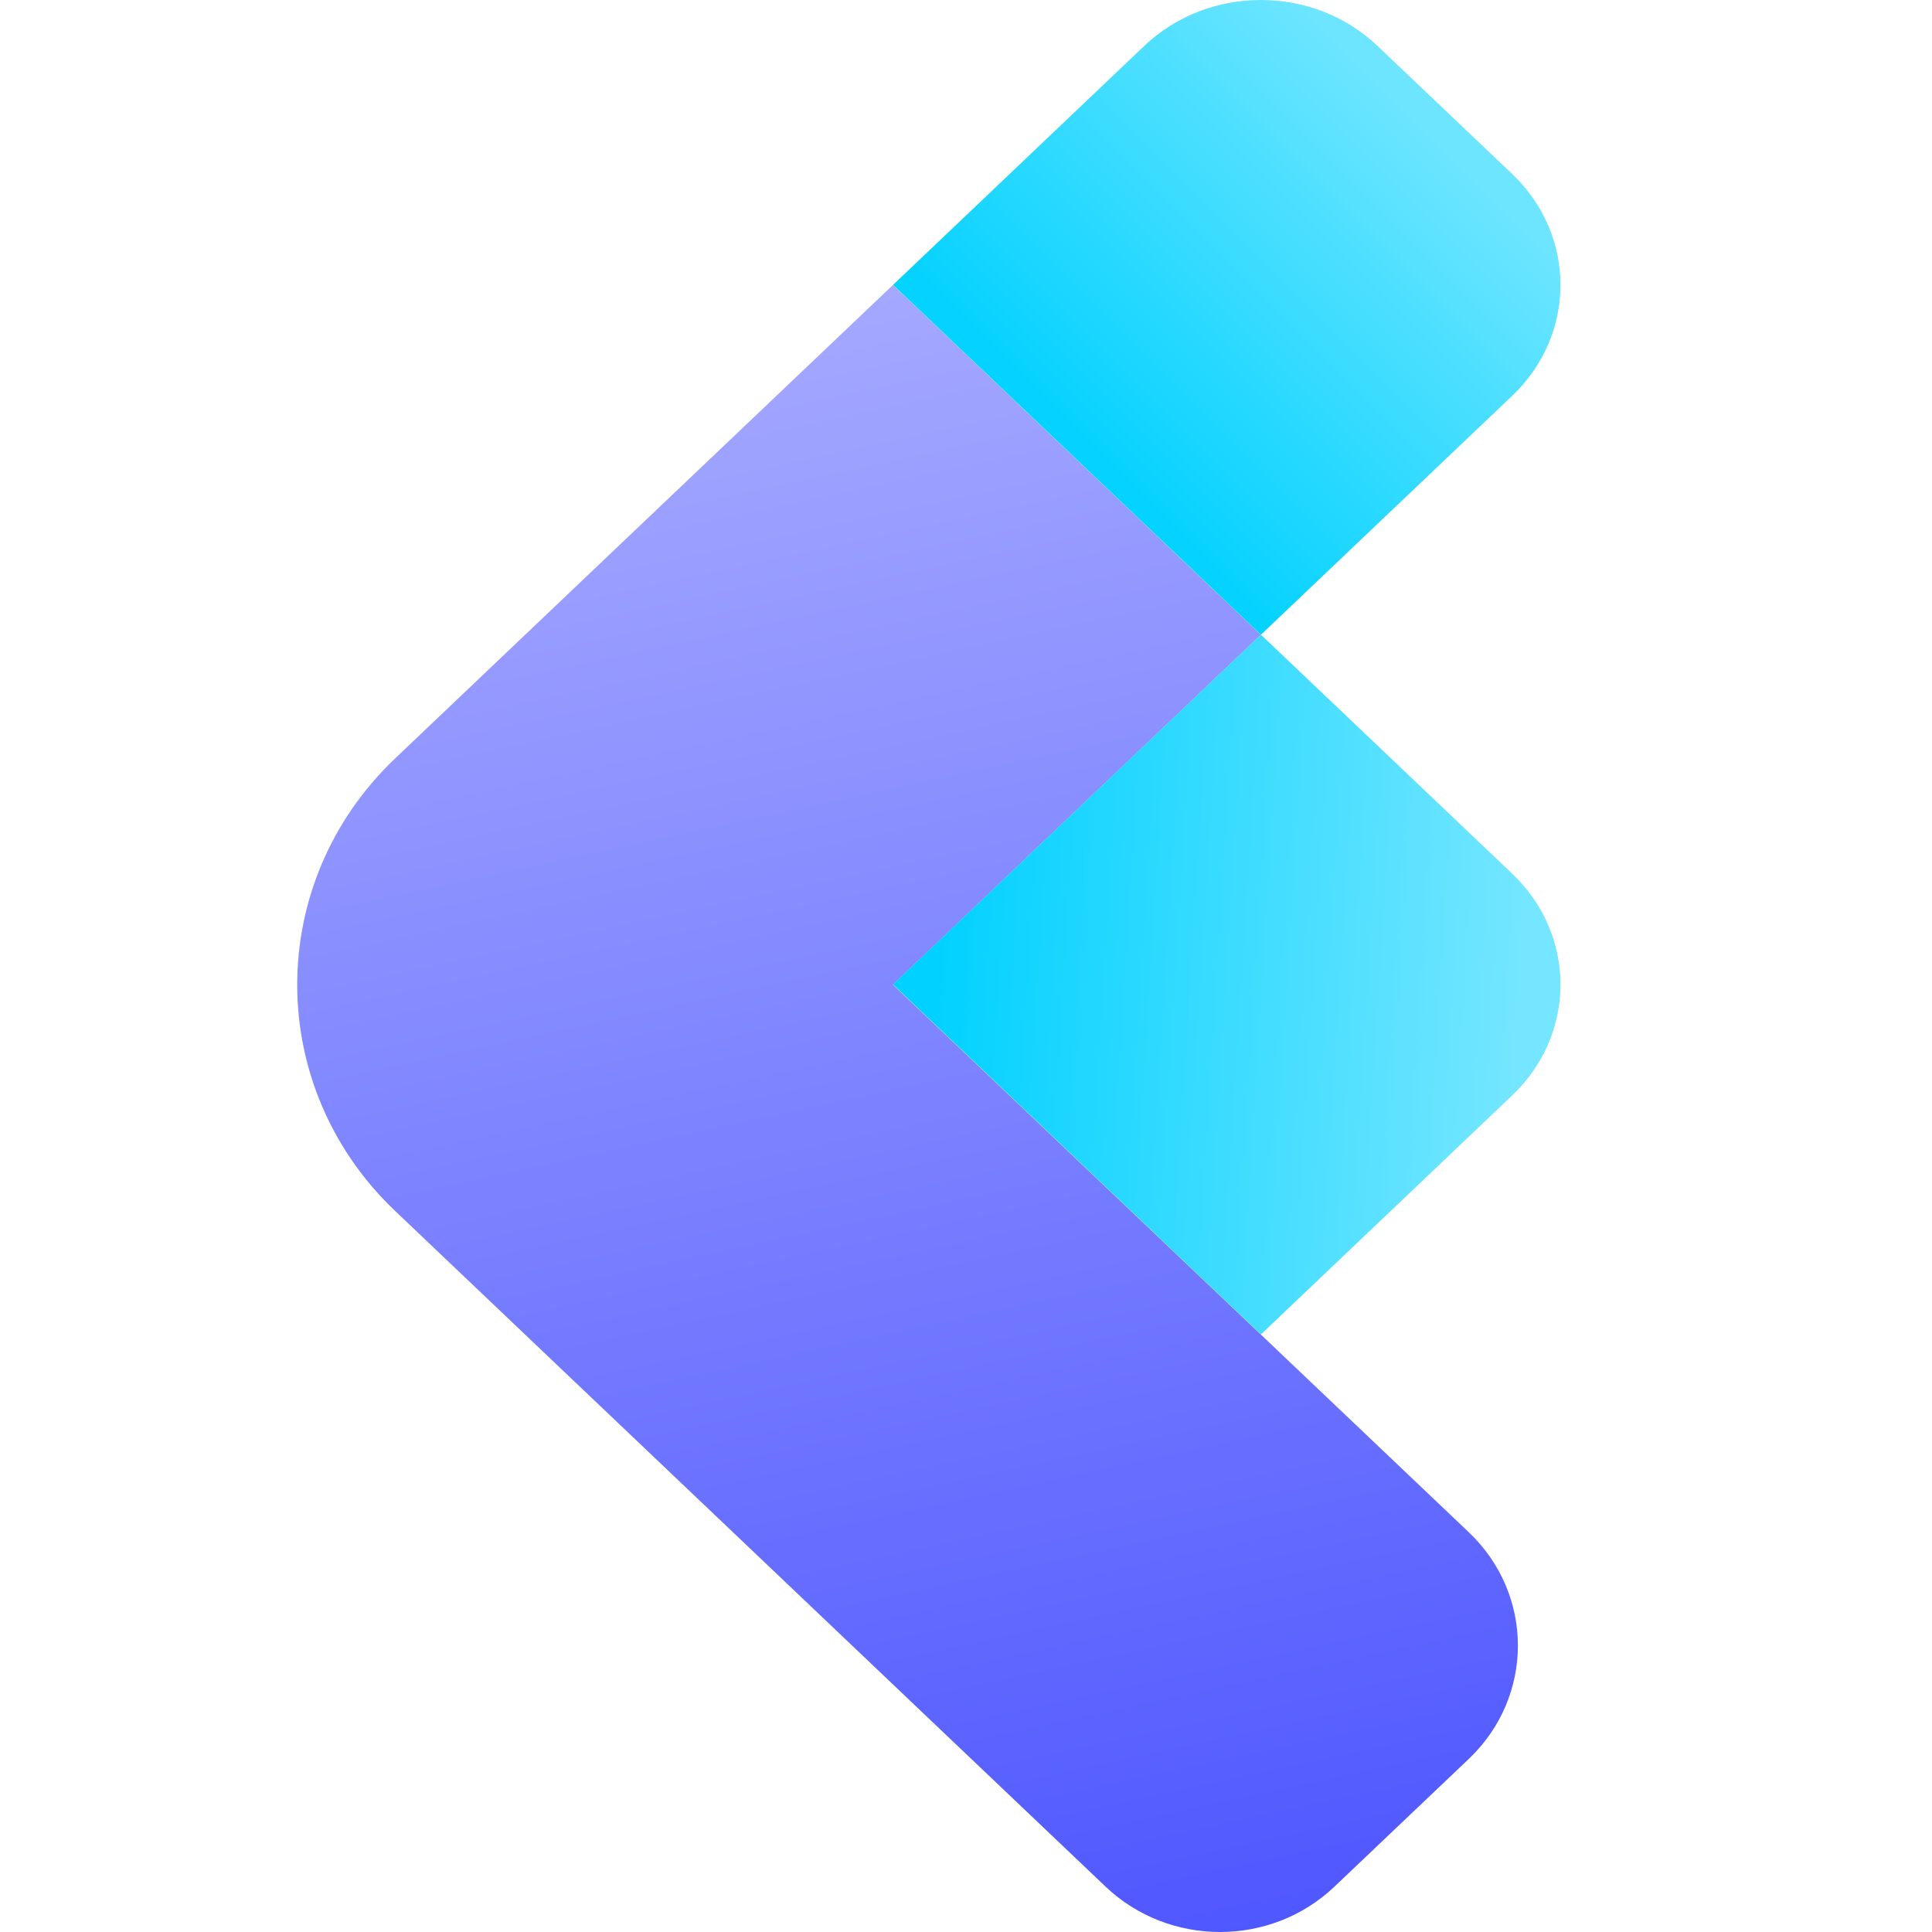
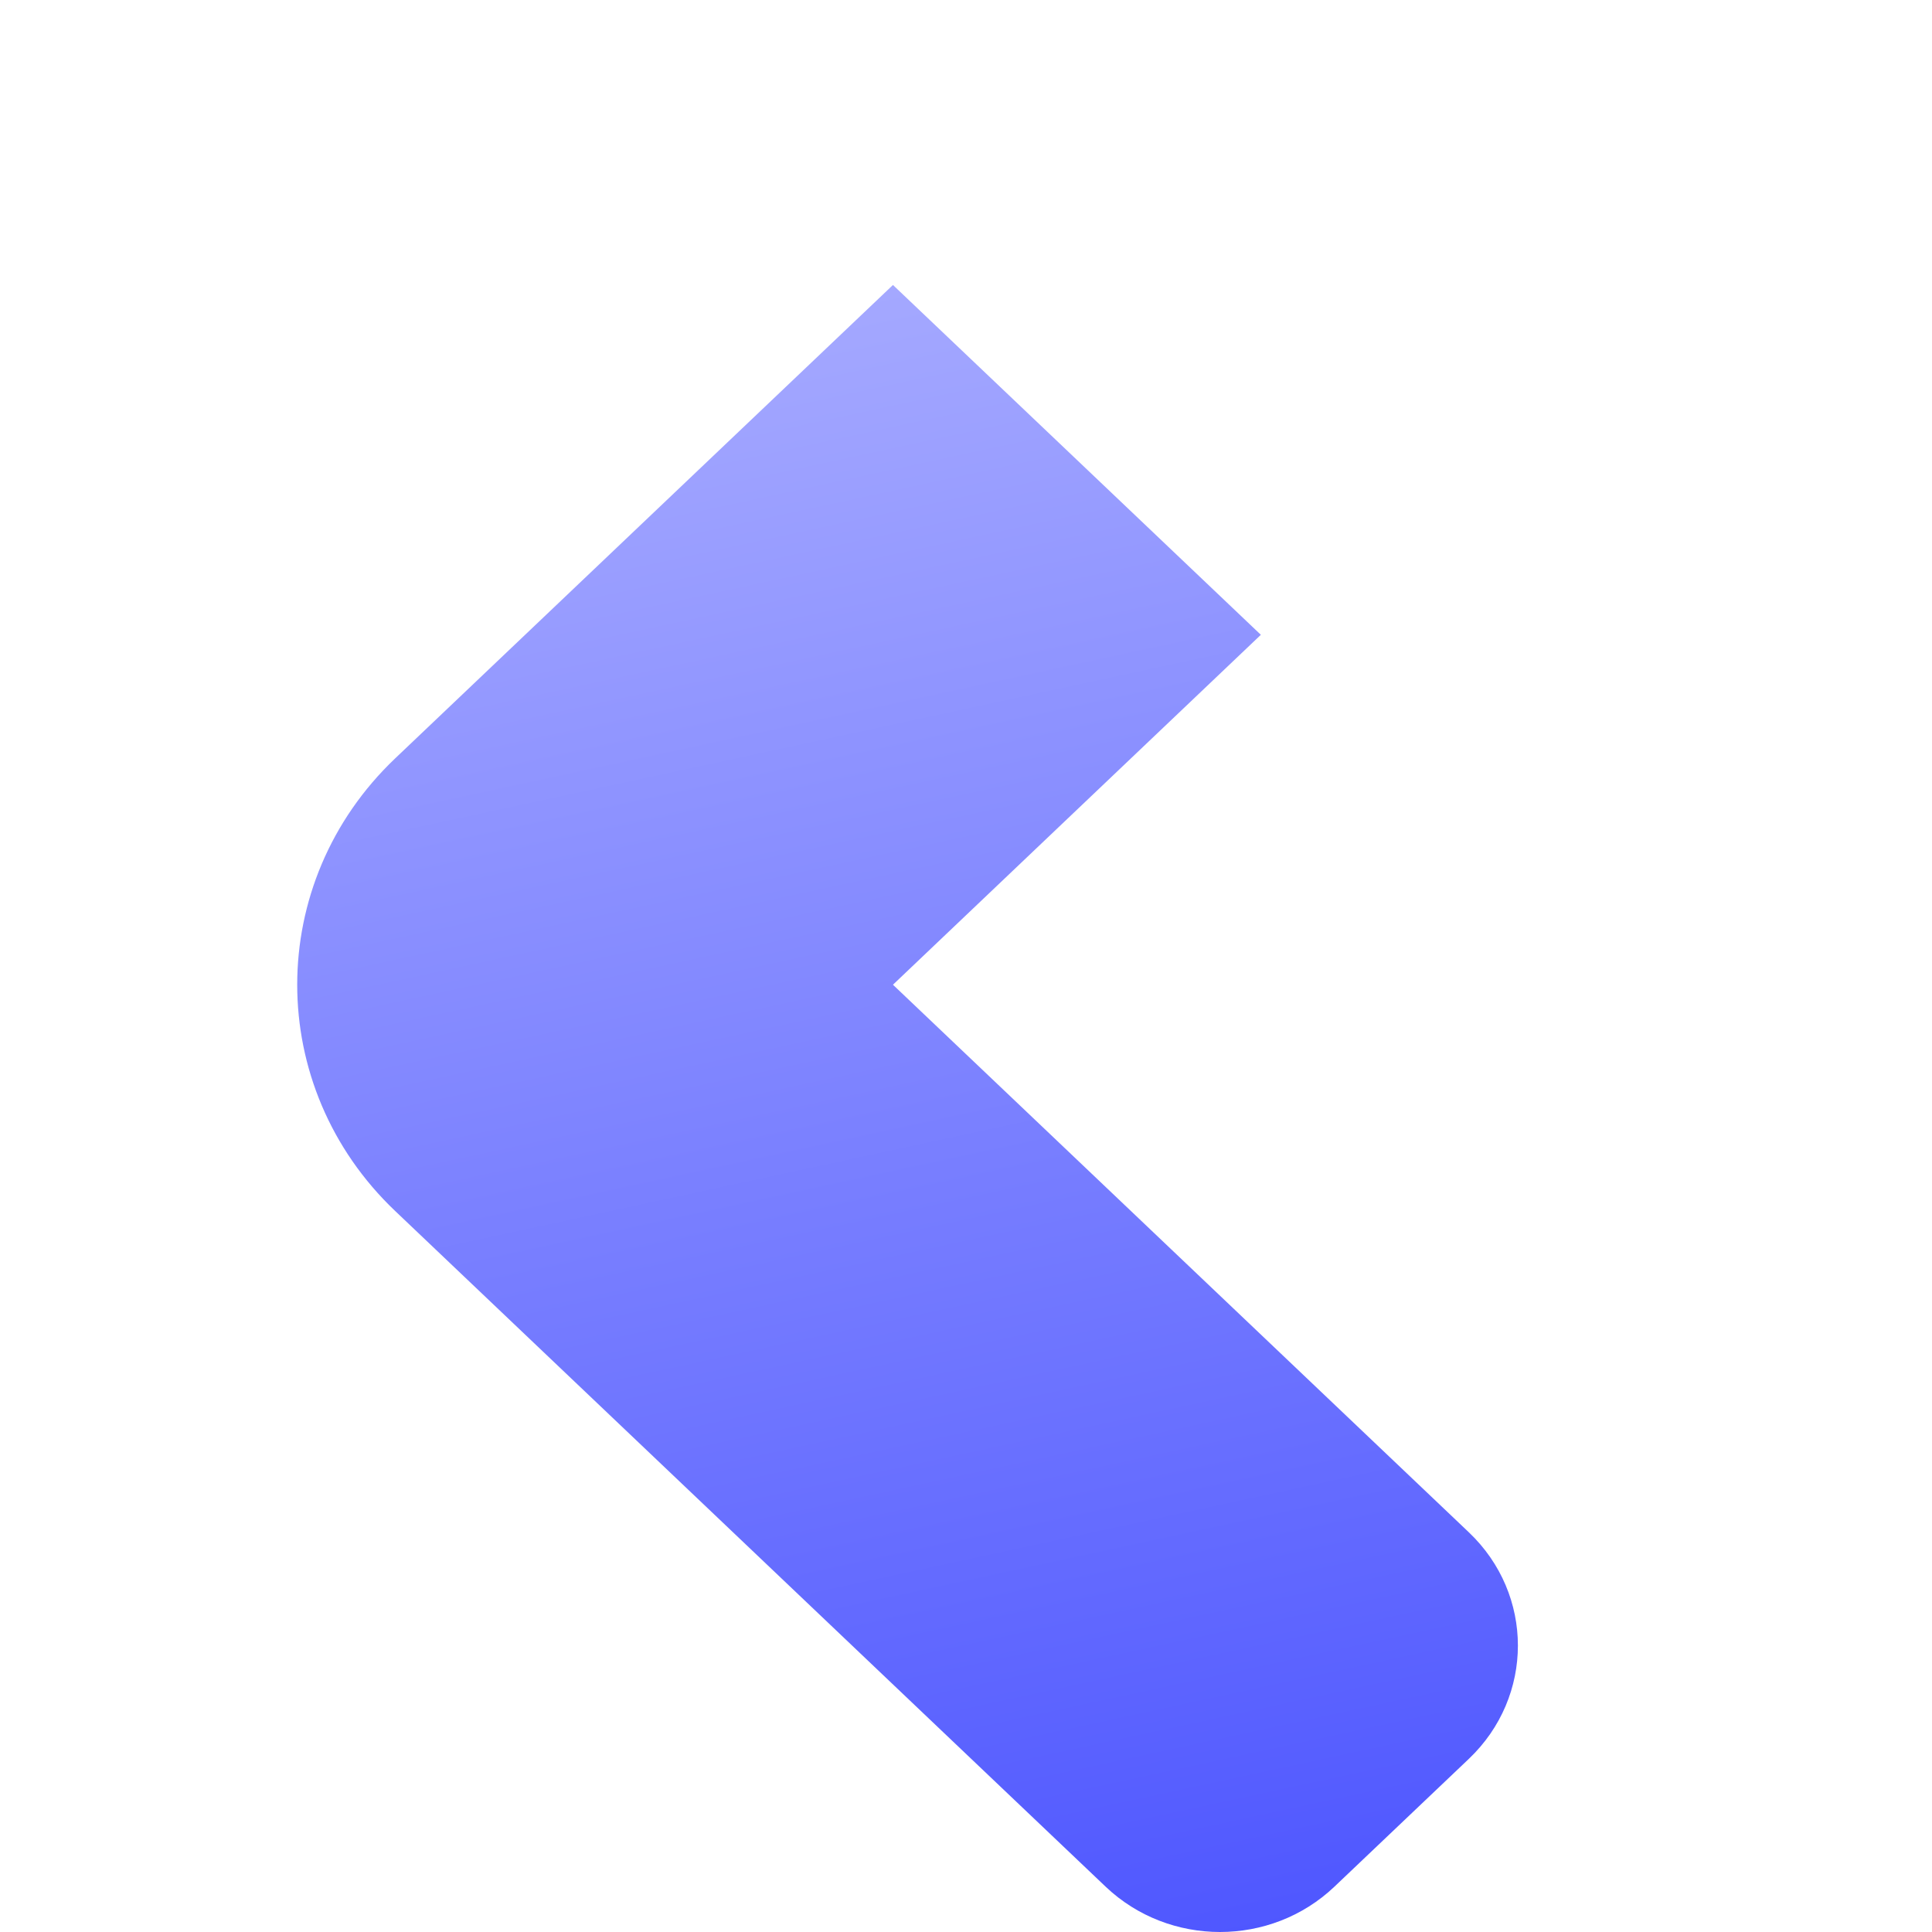
<svg xmlns="http://www.w3.org/2000/svg" width="26" height="26" viewBox="0 0 26 26" fill="none">
  <script />
  <script />
  <script />
  <script />
  <script />
  <script />
  <script />
  <script />
  <script />
  <script />
  <path d="M12.017 3.835L16.968 8.543L12.017 13.252L19.768 20.622C20.647 21.458 20.647 22.832 19.768 23.669L17.957 25.391C17.102 26.203 15.735 26.203 14.88 25.391L5.319 16.298C3.56 14.626 3.56 11.878 5.319 10.205L12.017 3.835Z" fill="url(#paint0_linear_1764_564)" />
-   <path d="M20.35 2.341L18.538 0.618C17.672 -0.206 16.266 -0.206 15.399 0.618L12.018 3.834L16.969 8.542L20.35 5.327C21.217 4.502 21.217 3.166 20.35 2.341Z" fill="url(#paint1_linear_1764_564)" />
-   <path d="M20.35 11.757L16.969 8.541L12.018 13.249L16.969 17.958L20.35 14.742C21.217 13.918 21.217 12.581 20.35 11.757Z" fill="url(#paint2_linear_1764_564)" />
  <defs>
    <linearGradient id="paint0_linear_1764_564" x1="12.214" y1="3.835" x2="17" y2="26" gradientUnits="userSpaceOnUse">
      <stop stop-color="#A4A8FF" />
      <stop offset="1" stop-color="#4F57FF" />
    </linearGradient>
    <linearGradient id="paint1_linear_1764_564" x1="19" y1="1.5" x2="14.5" y2="6" gradientUnits="userSpaceOnUse">
      <stop stop-color="#6DE5FF" />
      <stop offset="1" stop-color="#04D2FF" />
    </linearGradient>
    <linearGradient id="paint2_linear_1764_564" x1="20.5" y1="13.5" x2="12.5" y2="13" gradientUnits="userSpaceOnUse">
      <stop stop-color="#75E6FF" />
      <stop offset="1" stop-color="#00D1FF" />
    </linearGradient>
  </defs>
</svg>